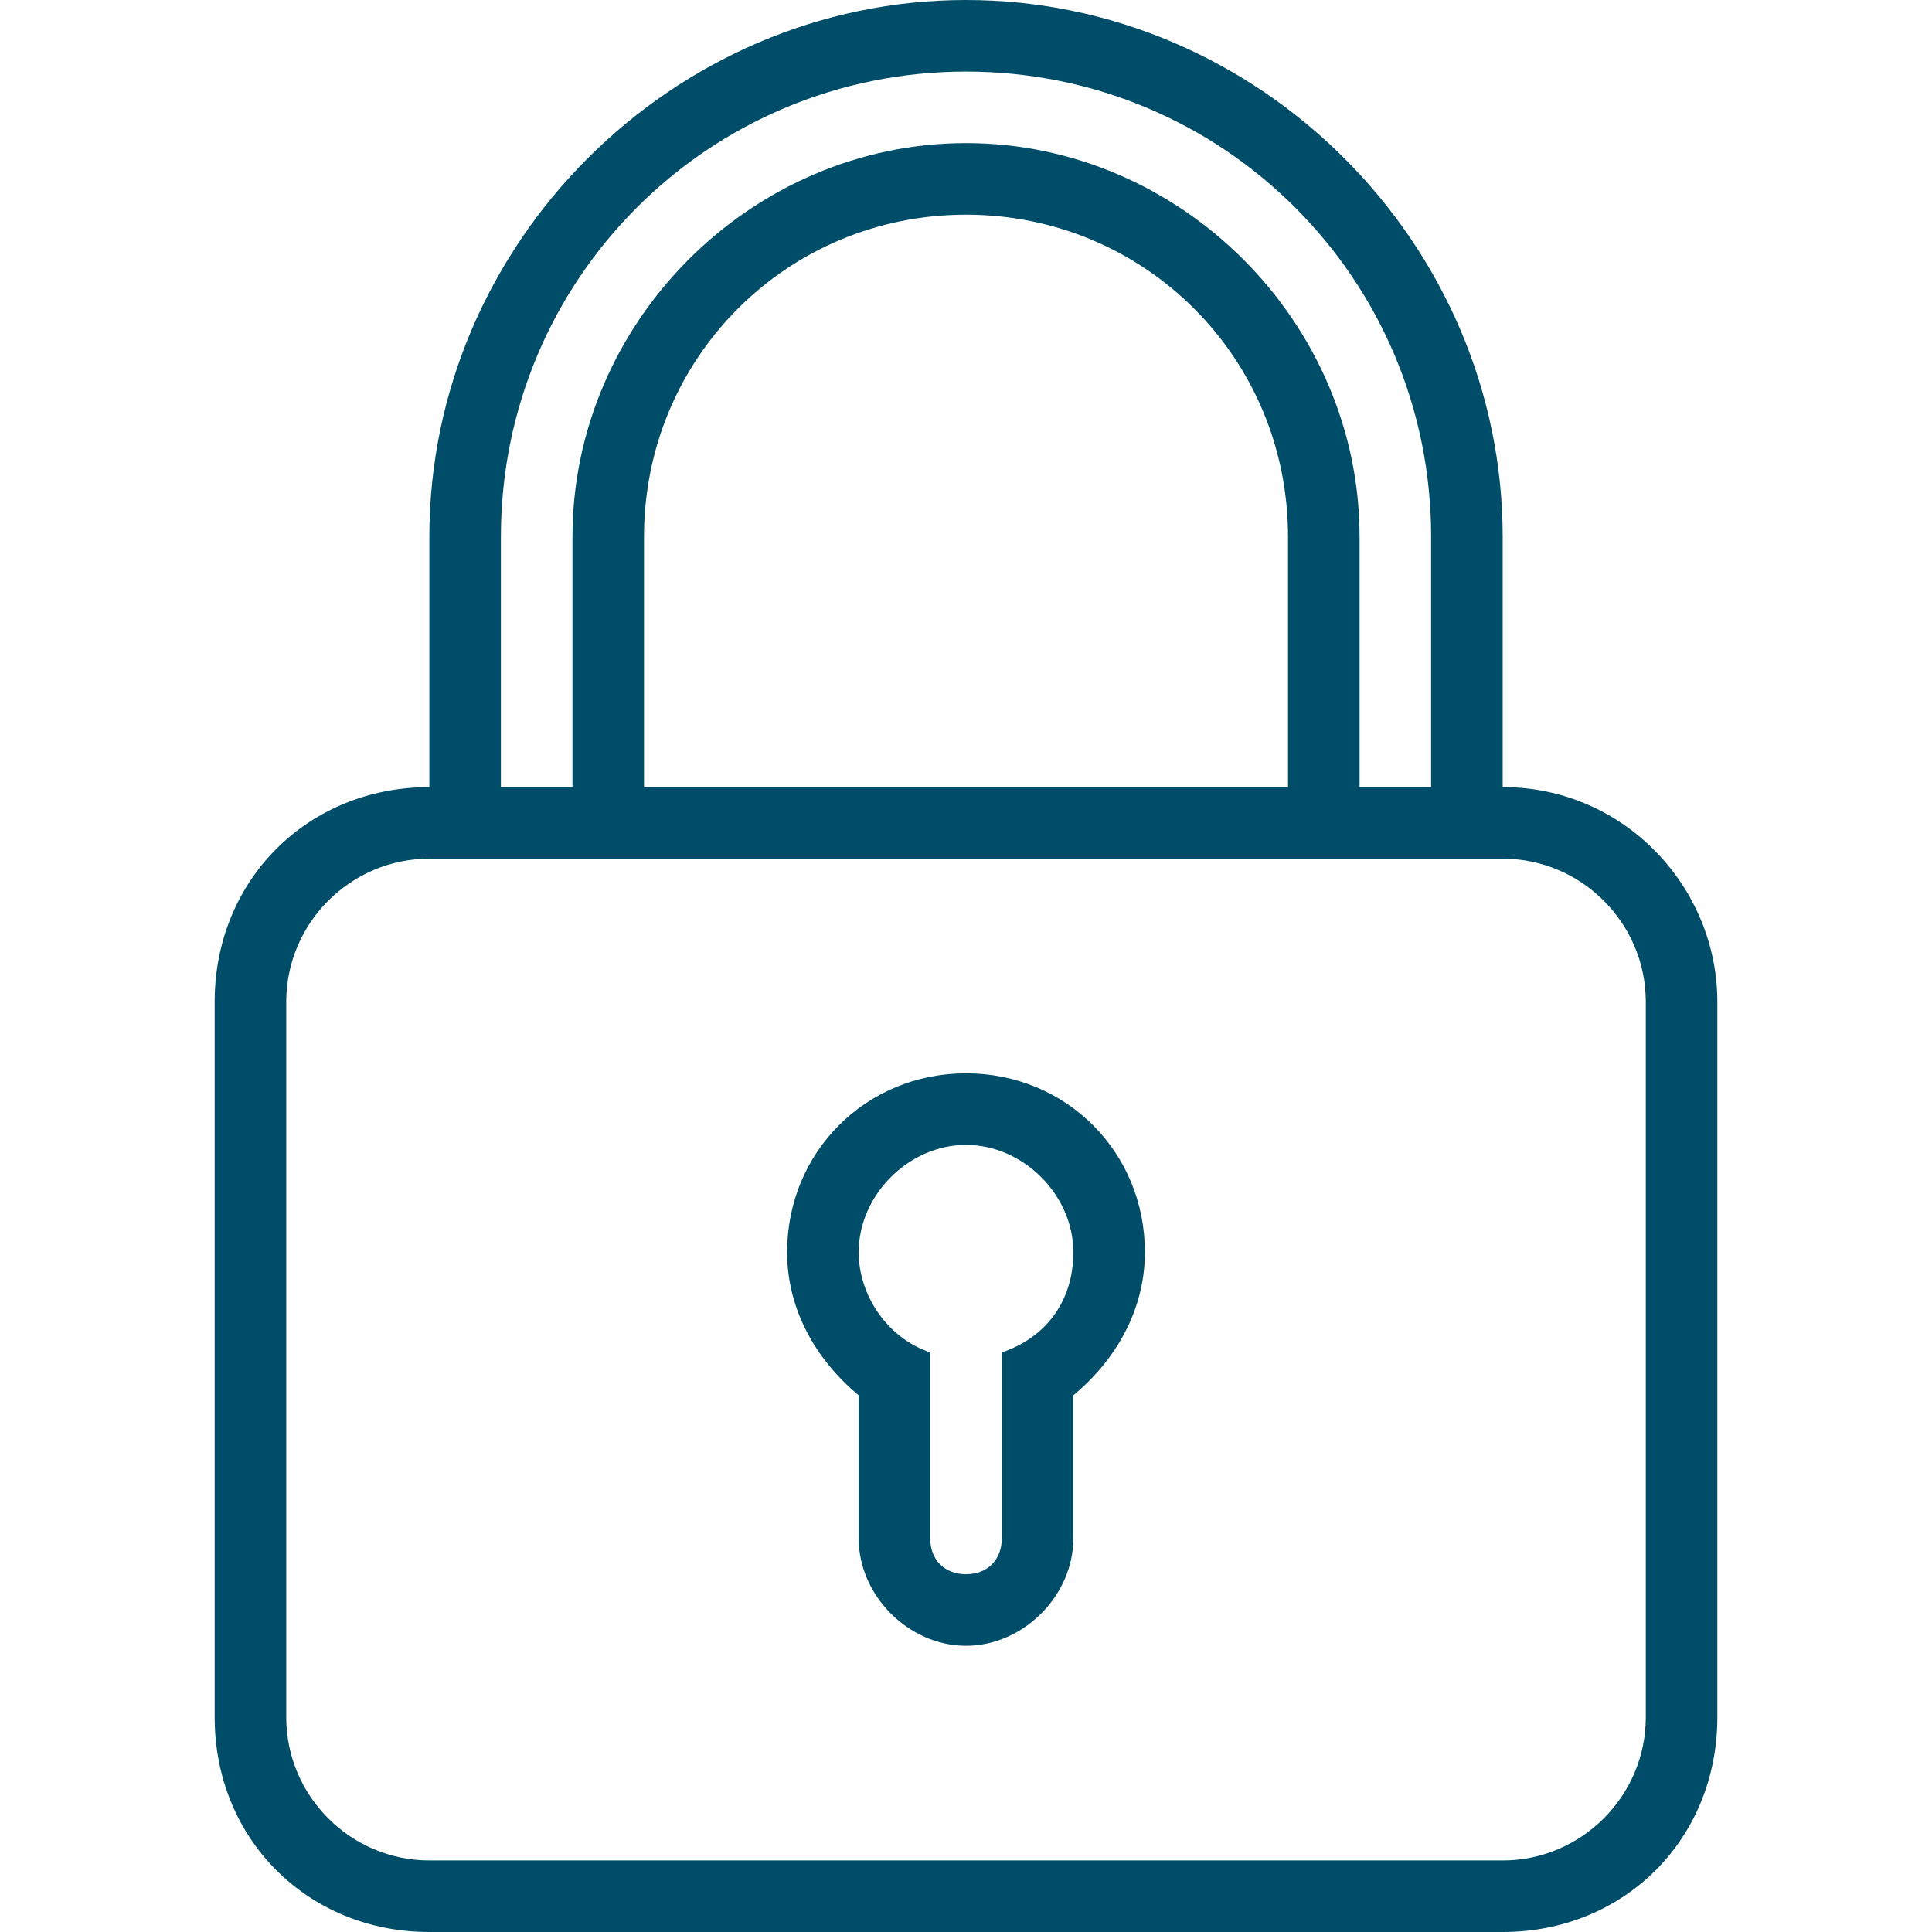
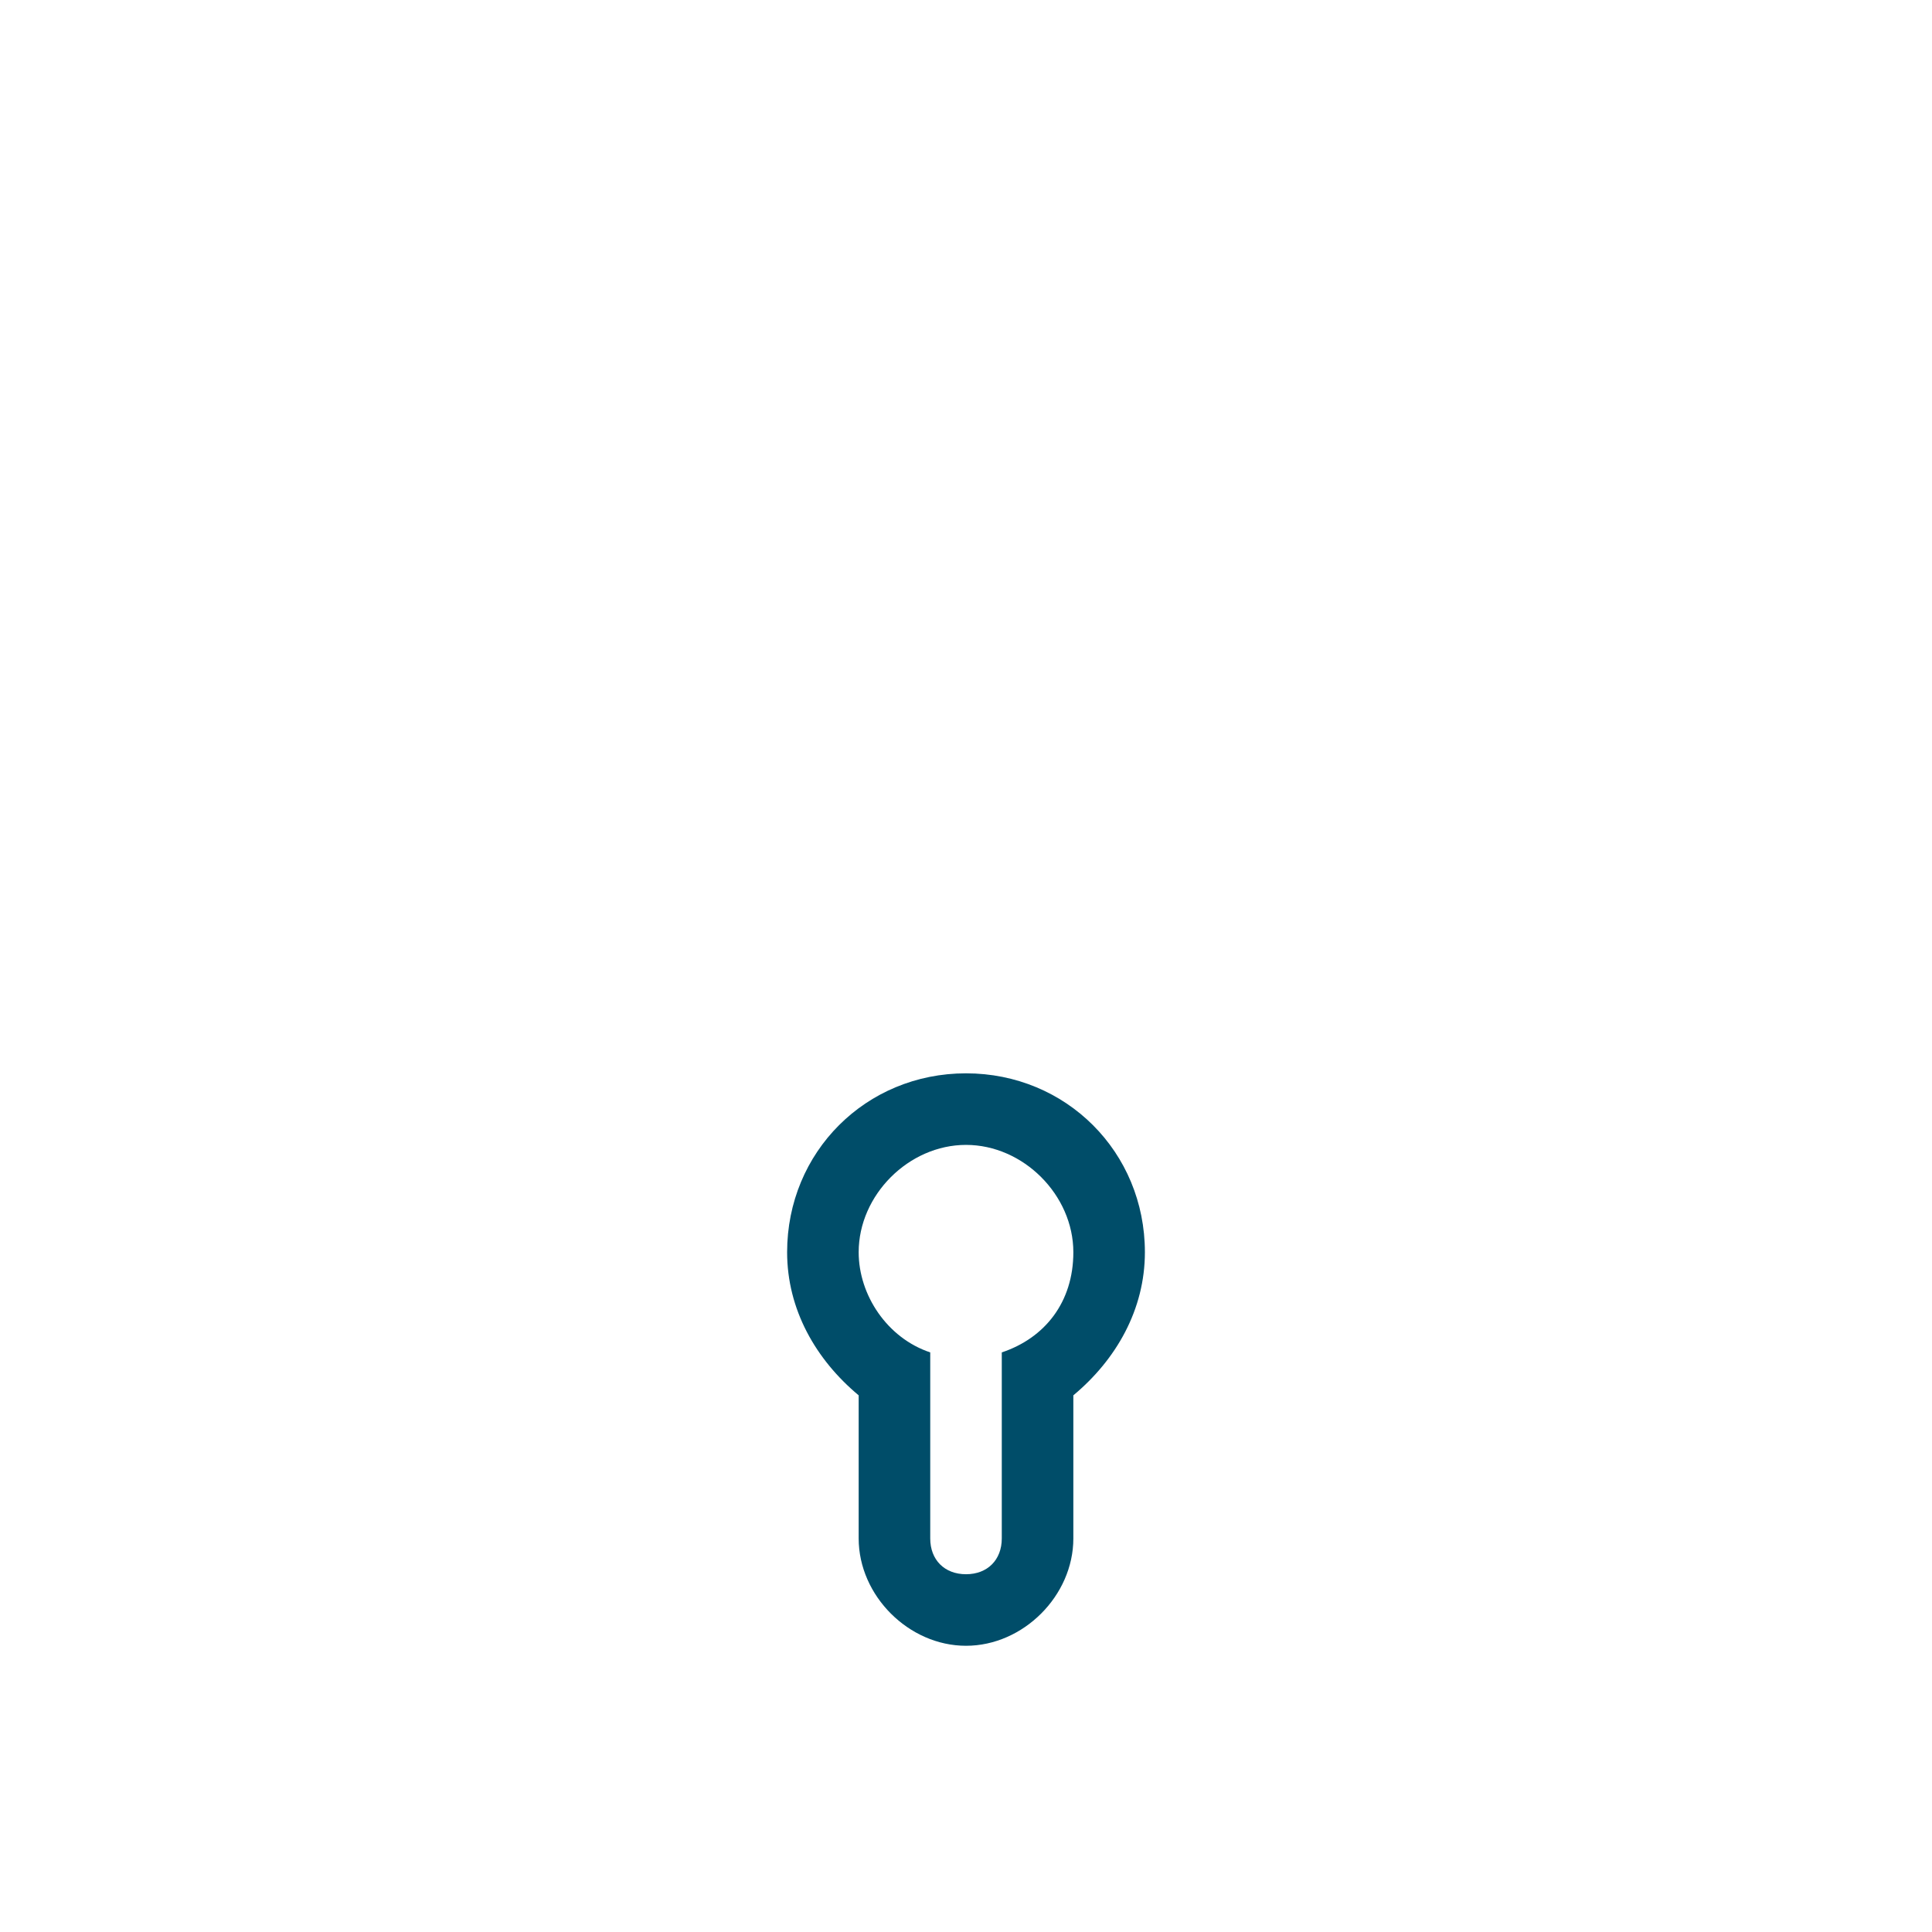
<svg xmlns="http://www.w3.org/2000/svg" width="121" height="121" viewBox="0 0 121 121" fill="none">
  <path d="M60.501 67.222C54.226 67.222 49.297 72.152 49.297 78.426C49.297 82.011 51.09 85.148 53.778 87.389V96.352C53.778 99.937 56.916 103.074 60.501 103.074C64.086 103.074 67.223 99.937 67.223 96.352V87.389C69.912 85.148 71.704 82.011 71.704 78.426C71.704 72.152 66.775 67.222 60.501 67.222ZM62.741 84.7V96.352C62.741 97.696 61.845 98.593 60.501 98.593C59.156 98.593 58.26 97.696 58.26 96.352V84.7C55.571 83.804 53.778 81.115 53.778 78.426C53.778 74.841 56.916 71.704 60.501 71.704C64.086 71.704 67.223 74.841 67.223 78.426C67.223 81.563 65.43 83.804 62.741 84.7Z" fill="#004D69" />
-   <path d="M94.112 49.296V33.611C94.112 15.237 78.875 0 60.501 0C42.127 0 26.89 15.237 26.89 33.611V49.297C19.271 49.297 13.445 55.122 13.445 62.741V107.556C13.445 115.174 19.271 121 26.89 121H94.112C101.731 121 107.556 115.174 107.556 107.556V62.741C107.556 55.57 101.731 49.296 94.112 49.296ZM31.371 33.611C31.371 17.478 44.367 4.482 60.501 4.482C76.634 4.482 89.63 17.478 89.63 33.611V49.297H85.149V33.611C85.149 20.167 73.945 8.963 60.501 8.963C47.056 8.963 35.853 20.167 35.853 33.611V49.297H31.371V33.611ZM80.668 33.611V49.297H40.334V33.611C40.334 22.408 49.297 13.445 60.501 13.445C71.704 13.445 80.668 22.407 80.668 33.611ZM103.075 107.556C103.075 112.485 99.041 116.519 94.112 116.519H26.89C21.96 116.519 17.927 112.485 17.927 107.556V62.741C17.927 57.811 21.96 53.778 26.89 53.778H94.112C99.041 53.778 103.075 57.811 103.075 62.741V107.556Z" fill="#004D69" />
</svg>